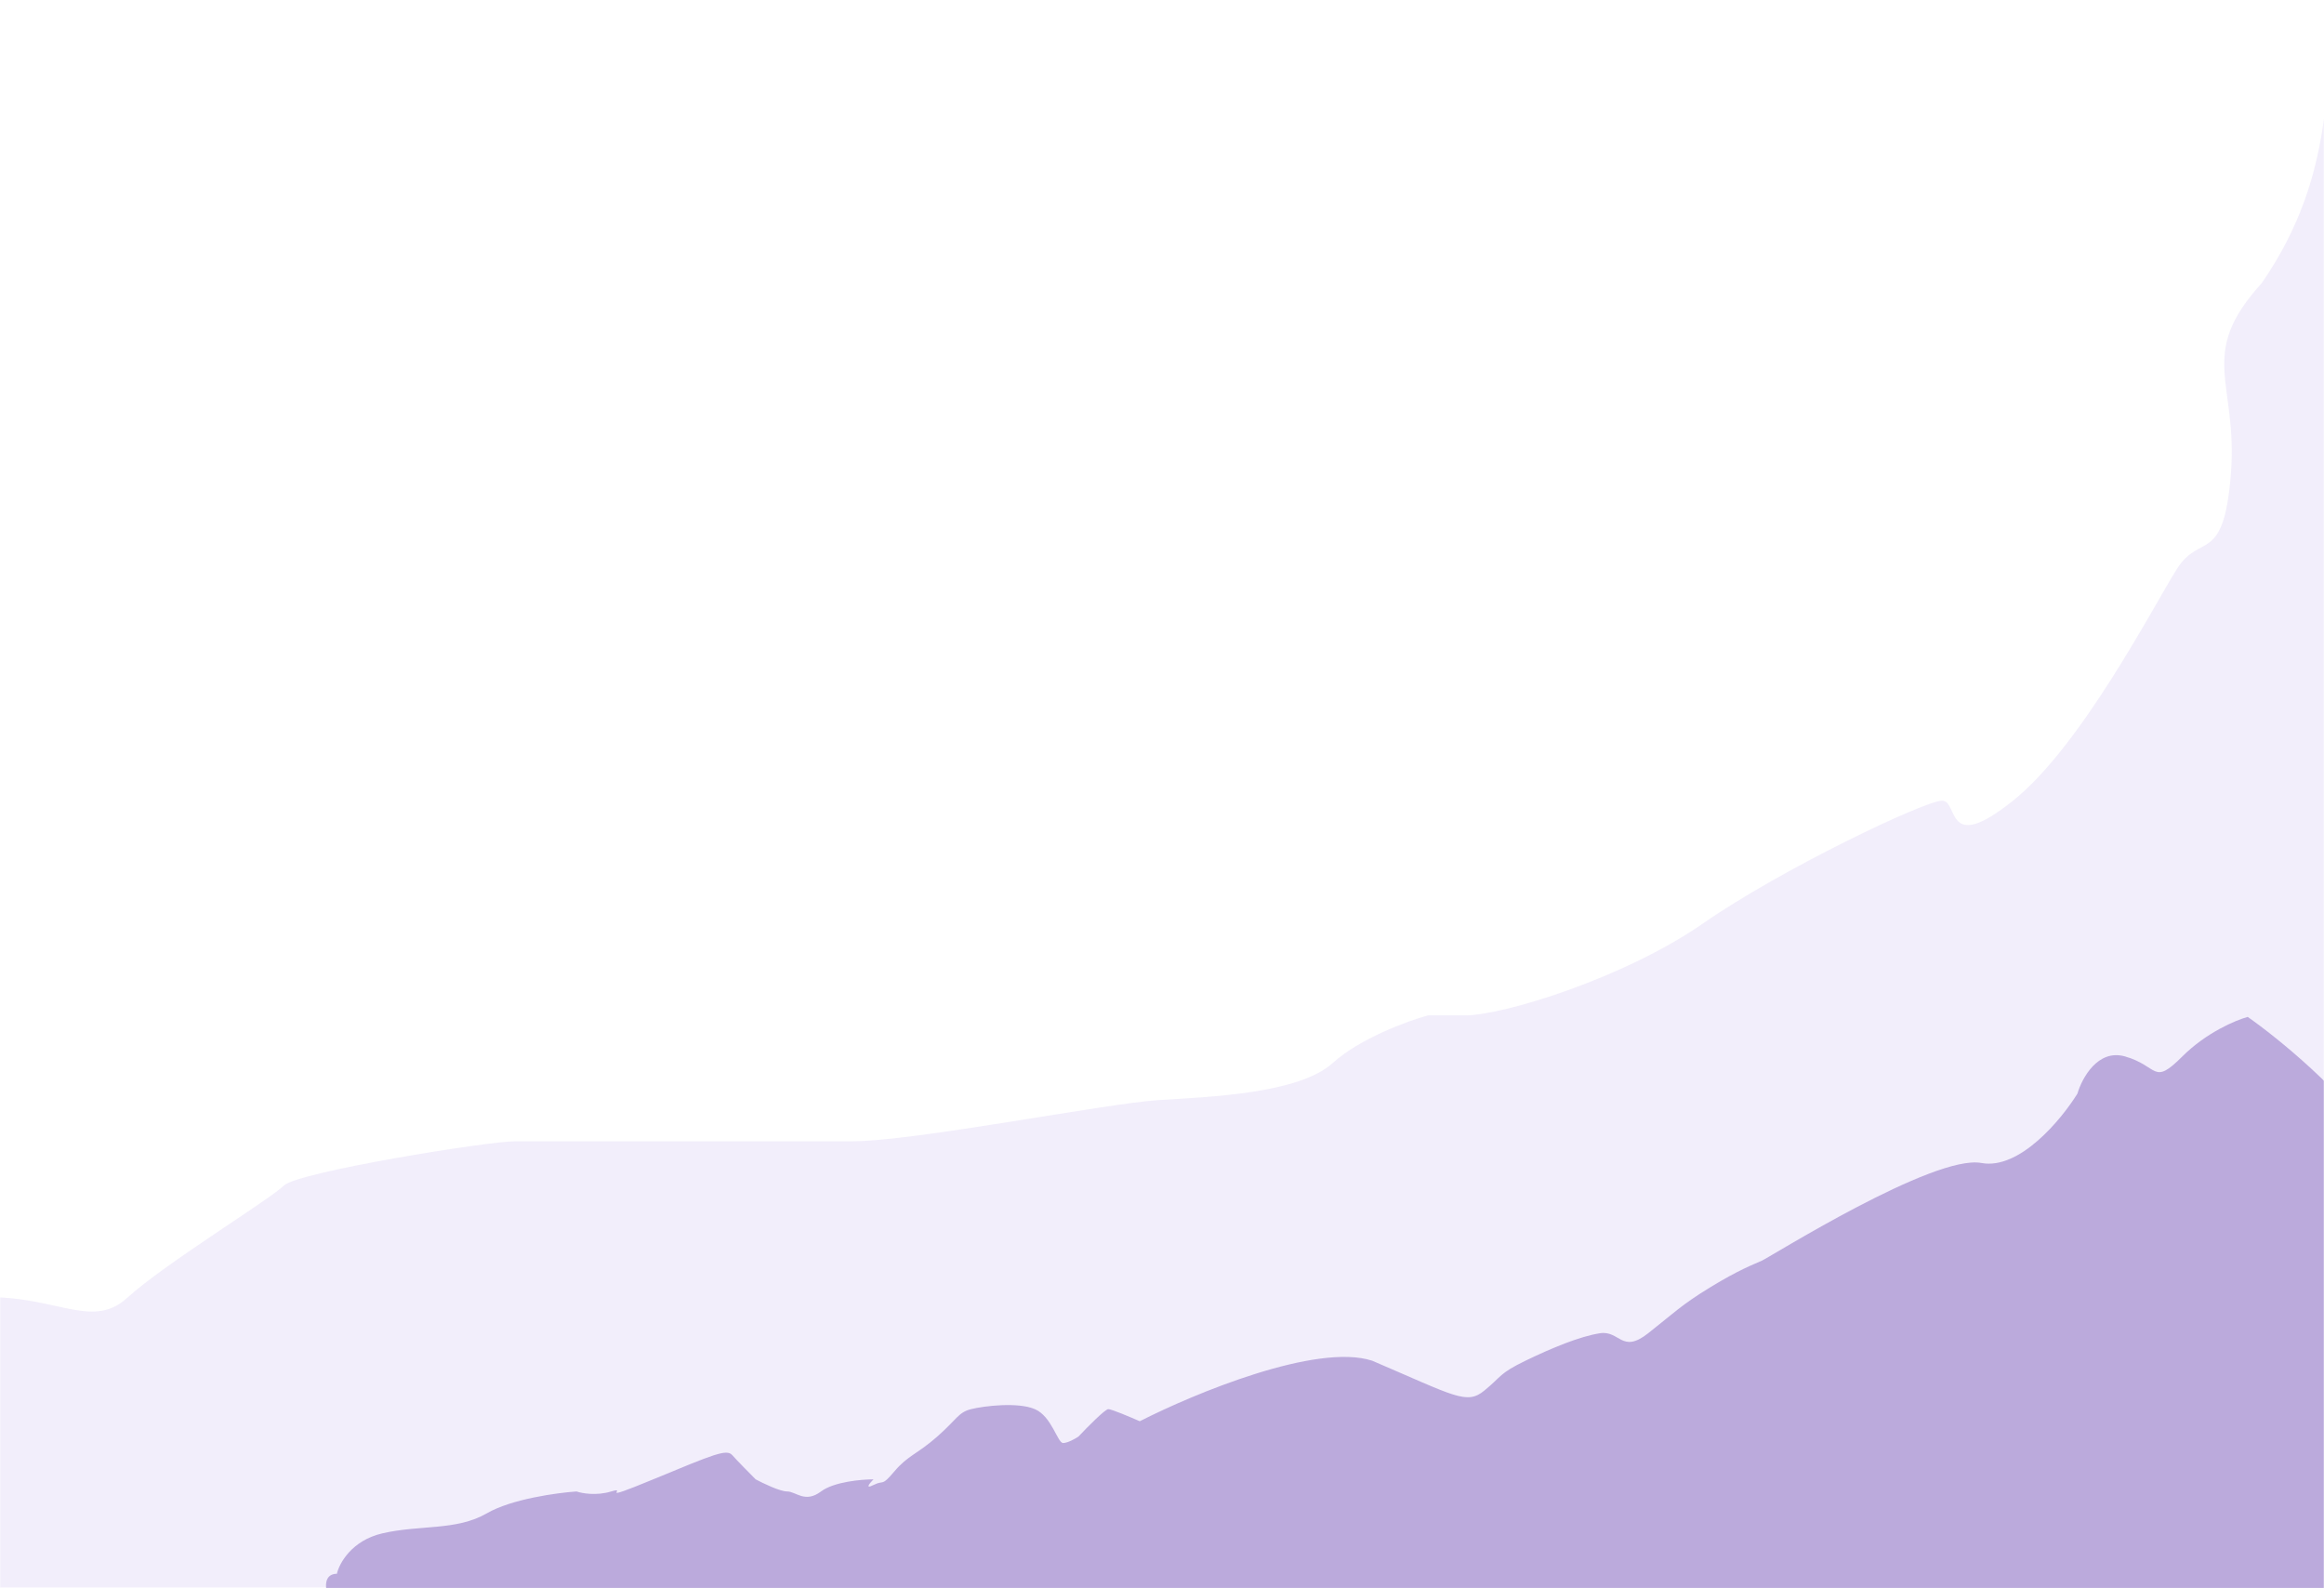
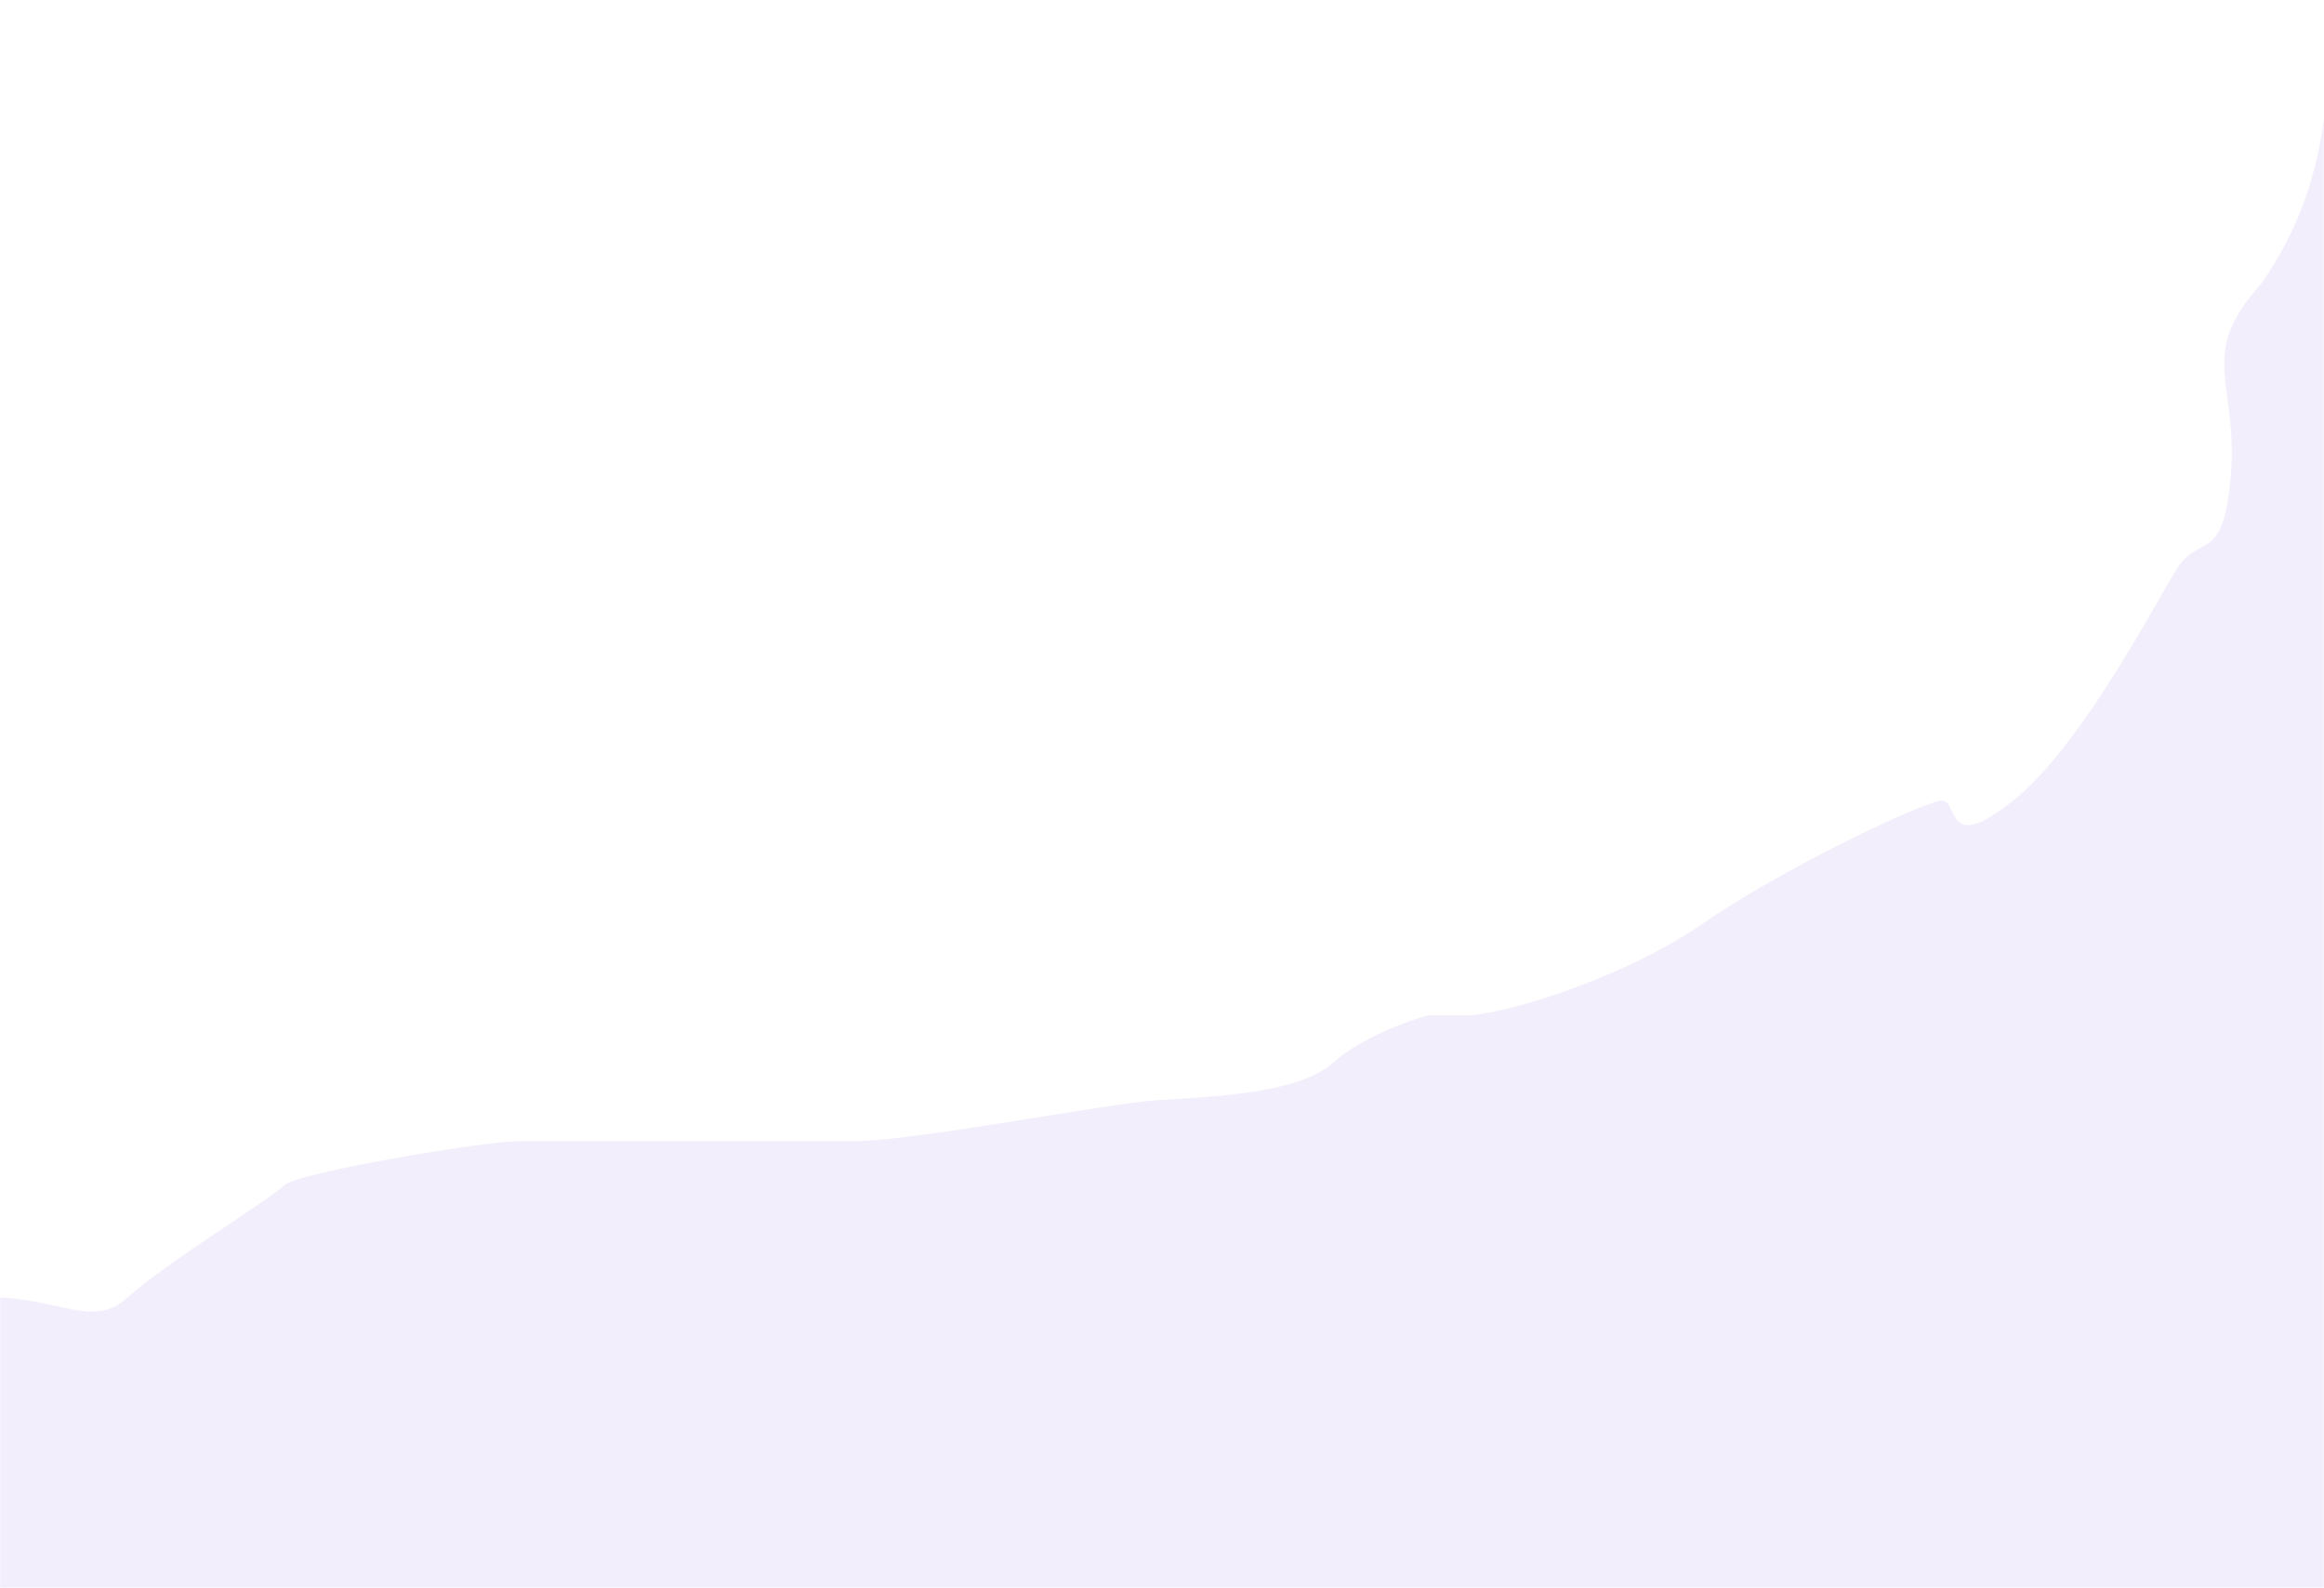
<svg xmlns="http://www.w3.org/2000/svg" width="1440" height="984" viewBox="0 0 1440 984" fill="none">
  <mask id="mask0_3038_99" style="mask-type:alpha" maskUnits="userSpaceOnUse" x="0" y="0" width="1440" height="984">
    <rect width="1440" height="984" fill="#D9D9D9" />
  </mask>
  <g mask="url(#mask0_3038_99)">
-     <path opacity="0.2" d="M-18.191 804.045C-58.591 807.245 -84.358 829.378 -92.191 840.045L-118.691 830.545C-122.858 840.045 -133.091 860.945 -140.691 868.545C-150.191 878.045 -159.191 882.045 -189.191 868.545C-213.191 857.745 -214.524 887.045 -212.191 903.045V983.546H-92.191H1698.81C1708.64 606.546 1722.41 -145.754 1698.81 -138.954C1669.31 -130.454 1652.81 -132.454 1618.81 -119.954C1584.81 -107.454 1582.81 -111.454 1547.31 -90.454C1518.91 -73.654 1503.14 -52.454 1498.81 -43.954C1486.81 -31.954 1460.21 -2.554 1449.81 19.046C1436.81 46.046 1449.81 105.546 1401.31 175.546C1360.81 220.046 1386.81 236.546 1382.31 293.546C1377.81 350.546 1363.31 329.546 1348.81 352.546C1334.31 375.546 1289.81 462.046 1247.31 496.046C1204.81 530.046 1213.81 496.046 1203.31 496.046C1192.81 496.046 1104.31 538.046 1055.31 572.046C1006.31 606.046 931.309 629.046 907.809 629.046H884.809C872.142 632.546 842.609 643.346 825.809 658.546C804.809 677.546 749.809 679.546 717.809 681.546C685.809 683.546 566.309 707.046 528.309 707.046H319.309C302.309 707.046 184.309 726.046 175.809 734.546C167.309 743.046 101.809 783.045 78.809 804.045C55.809 825.045 32.309 800.045 -18.191 804.045Z" fill="#C2ABEB" />
-     <path d="M236.733 950C217.933 954.4 210.233 968.5 208.733 975C201.933 975 201.567 981.333 202.233 984.5H487.733H1755.73C1760.23 982.667 1766.53 972.4 1755.73 946C1742.23 913 1649.73 848 1645.73 842.999C1641.73 837.998 1618.23 797.501 1623.23 787C1628.23 776.499 1611.73 754.5 1585.23 732C1558.73 709.5 1498.73 749.5 1473.23 709C1452.83 676.6 1411.07 642.833 1392.73 630C1385.4 632 1367.03 639.7 1352.23 654.499C1333.73 672.998 1337.73 660.499 1316.73 654.499C1299.93 649.699 1290.07 667.832 1287.23 677.499C1277.23 693.666 1251.33 724.901 1227.73 720.501C1198.23 715.001 1097.23 778.501 1091.73 781.001C1086.23 783.501 1077.73 786.501 1059.73 797.501C1041.73 808.501 1037.73 813 1021.23 826C1004.73 839 1003.73 824 991.233 826C978.733 828 961.733 835 945.233 842.999C928.733 850.998 930.733 852.5 919.733 861.5C908.733 870.5 901.733 865 850.233 842.999C815.833 831.799 739.9 863.333 706.233 880.499C700.567 877.999 688.733 873 686.733 873C684.733 873 673.567 884.333 668.233 890C666.233 891.333 661.533 893.999 658.733 893.999C655.233 893.999 651.733 877.5 641.233 873C630.733 868.5 609.733 871 601.733 873C593.733 875 593.233 879 580.733 890C568.233 901 562.733 901.5 554.233 911.5C545.733 921.5 548.233 916.5 541.233 920C535.633 922.8 538.9 918.833 541.233 916.5C533.733 916.5 516.733 918 508.733 924C498.733 931.5 493.233 924 487.733 924C483.333 924 472.9 919 468.233 916.5C464.567 912.833 456.533 904.7 453.733 901.5C450.233 897.5 442.233 901 404.733 916.5C367.233 932 390.233 920.5 378.733 924C369.533 926.8 360.567 925.166 357.233 924C345.067 924.833 316.933 928.7 301.733 937.5C282.733 948.5 260.233 944.5 236.733 950Z" fill="#8566BE" fill-opacity="0.5" />
+     <path opacity="0.2" d="M-18.191 804.045L-118.691 830.545C-122.858 840.045 -133.091 860.945 -140.691 868.545C-150.191 878.045 -159.191 882.045 -189.191 868.545C-213.191 857.745 -214.524 887.045 -212.191 903.045V983.546H-92.191H1698.81C1708.64 606.546 1722.41 -145.754 1698.81 -138.954C1669.31 -130.454 1652.81 -132.454 1618.81 -119.954C1584.81 -107.454 1582.81 -111.454 1547.31 -90.454C1518.91 -73.654 1503.14 -52.454 1498.81 -43.954C1486.81 -31.954 1460.21 -2.554 1449.81 19.046C1436.81 46.046 1449.81 105.546 1401.31 175.546C1360.81 220.046 1386.81 236.546 1382.31 293.546C1377.81 350.546 1363.31 329.546 1348.81 352.546C1334.31 375.546 1289.81 462.046 1247.31 496.046C1204.81 530.046 1213.81 496.046 1203.31 496.046C1192.81 496.046 1104.31 538.046 1055.31 572.046C1006.31 606.046 931.309 629.046 907.809 629.046H884.809C872.142 632.546 842.609 643.346 825.809 658.546C804.809 677.546 749.809 679.546 717.809 681.546C685.809 683.546 566.309 707.046 528.309 707.046H319.309C302.309 707.046 184.309 726.046 175.809 734.546C167.309 743.046 101.809 783.045 78.809 804.045C55.809 825.045 32.309 800.045 -18.191 804.045Z" fill="#C2ABEB" />
  </g>
</svg>